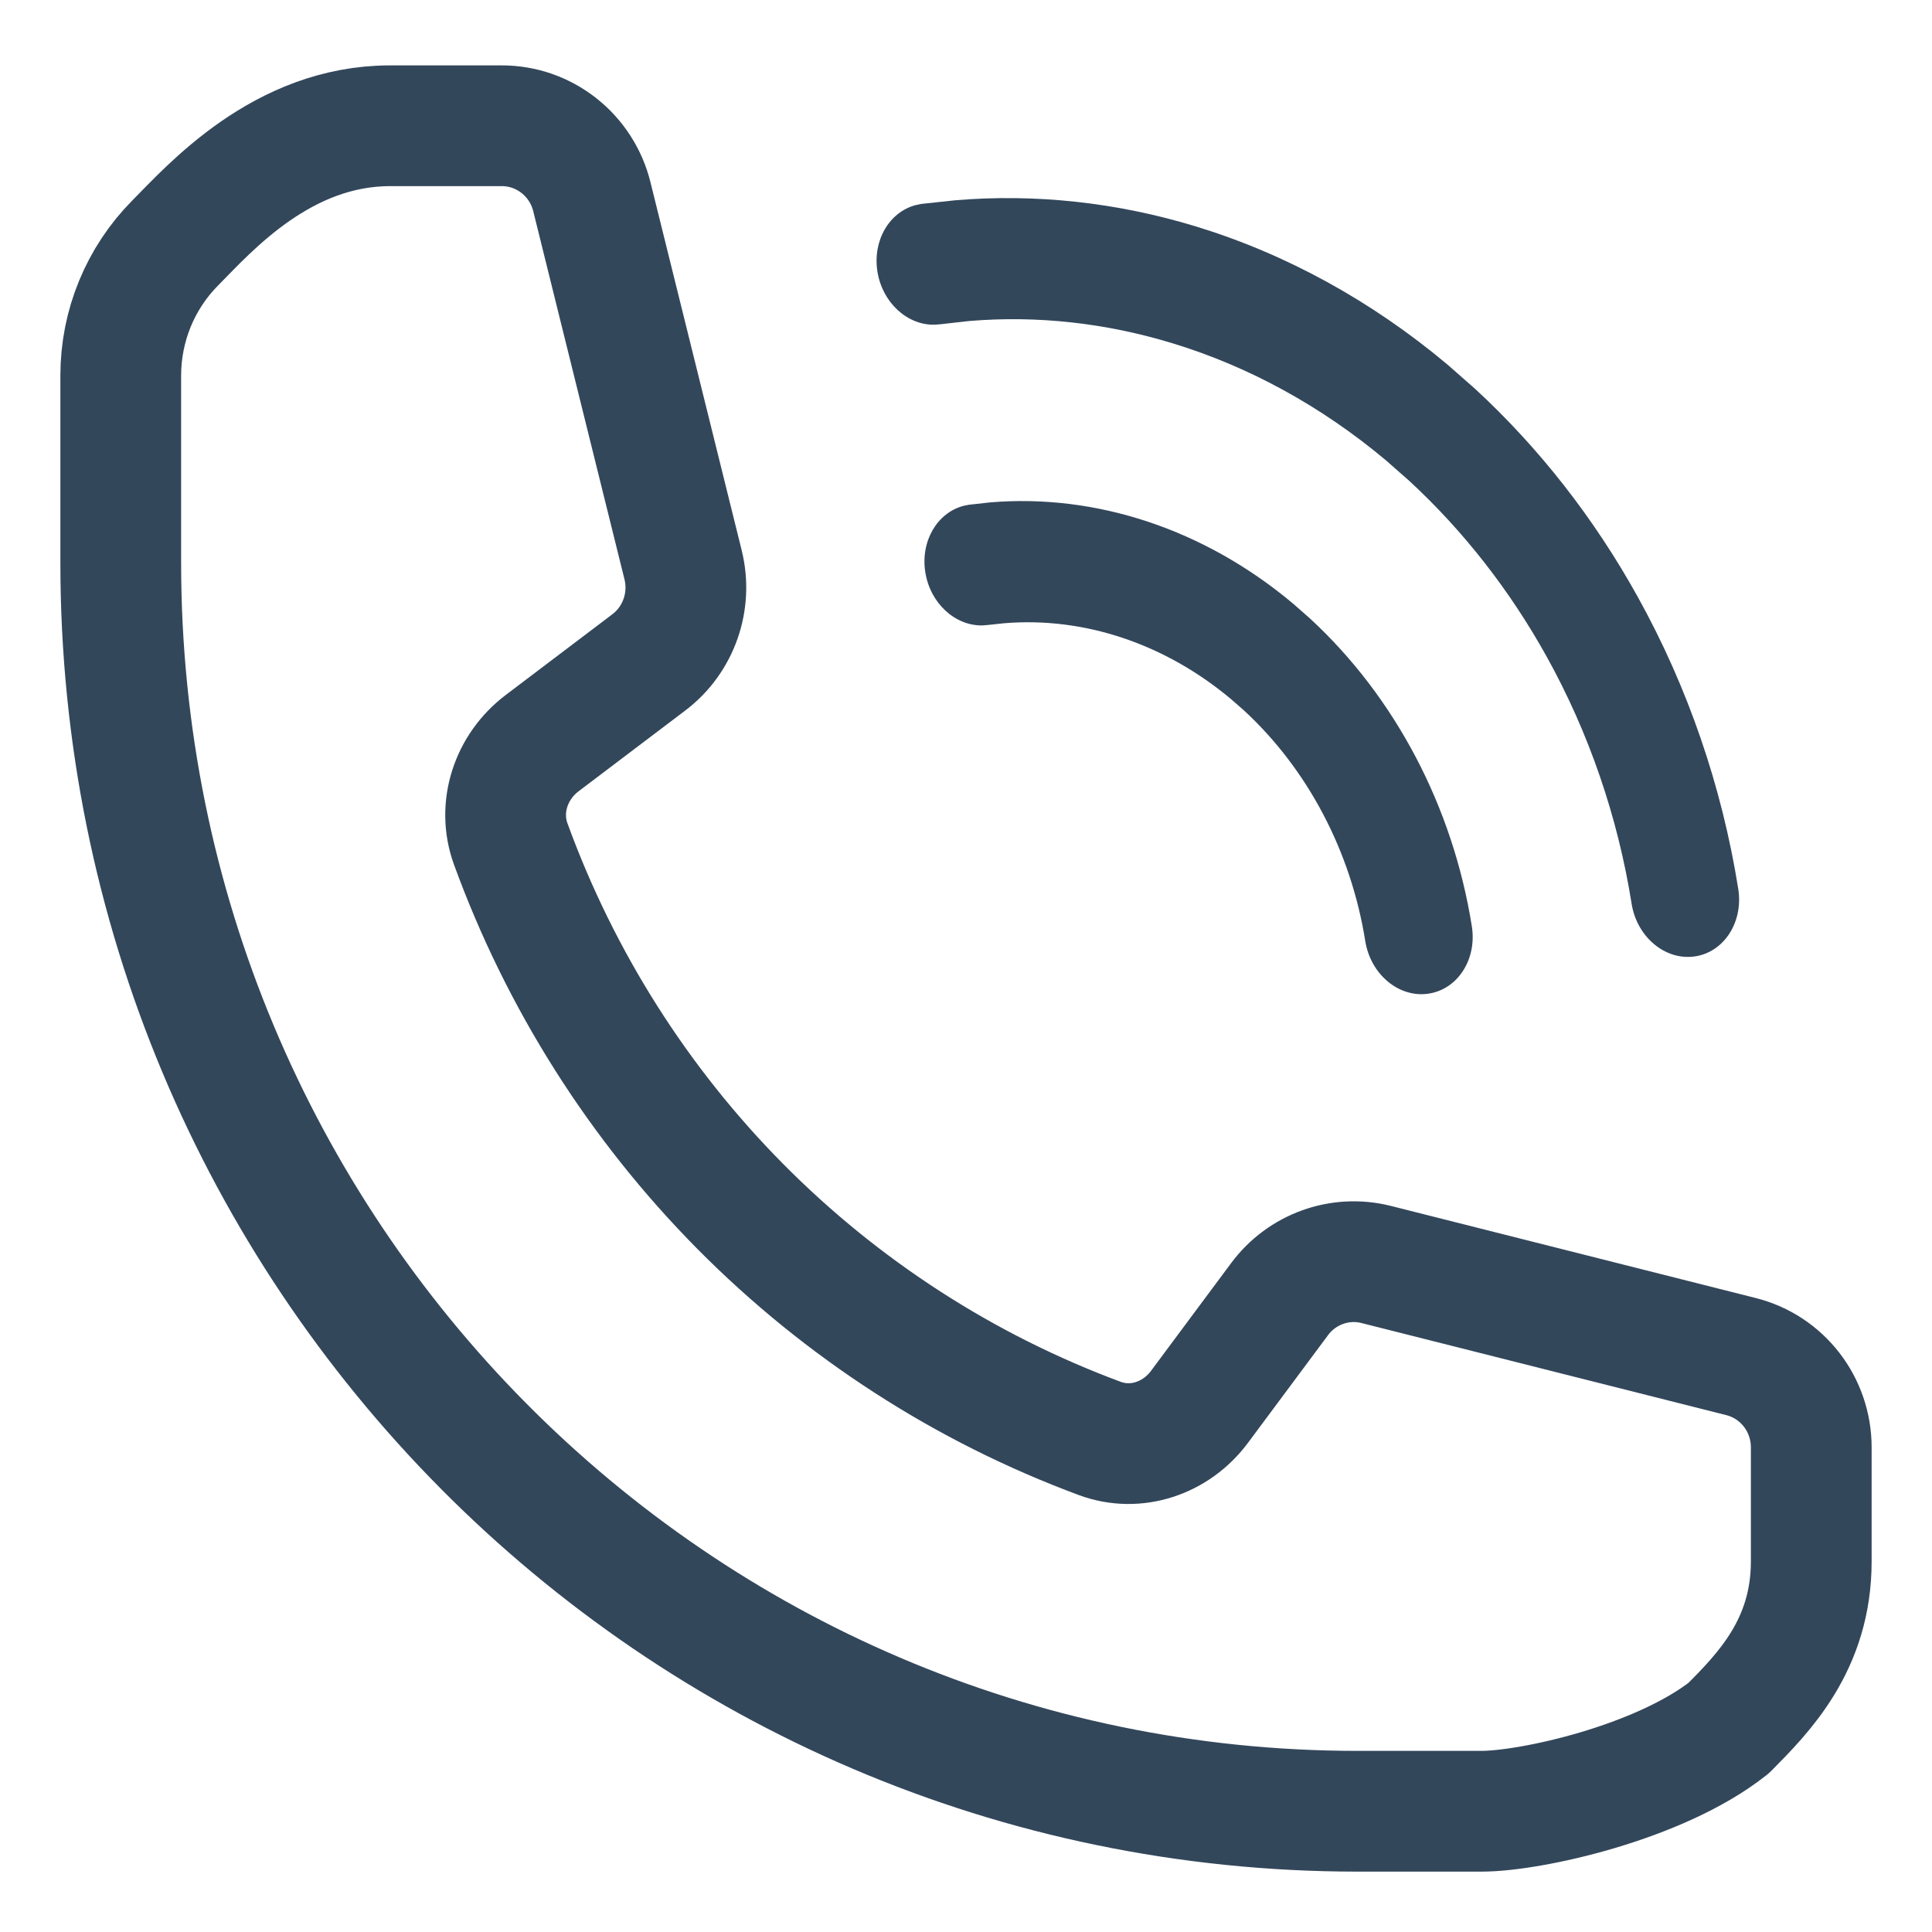
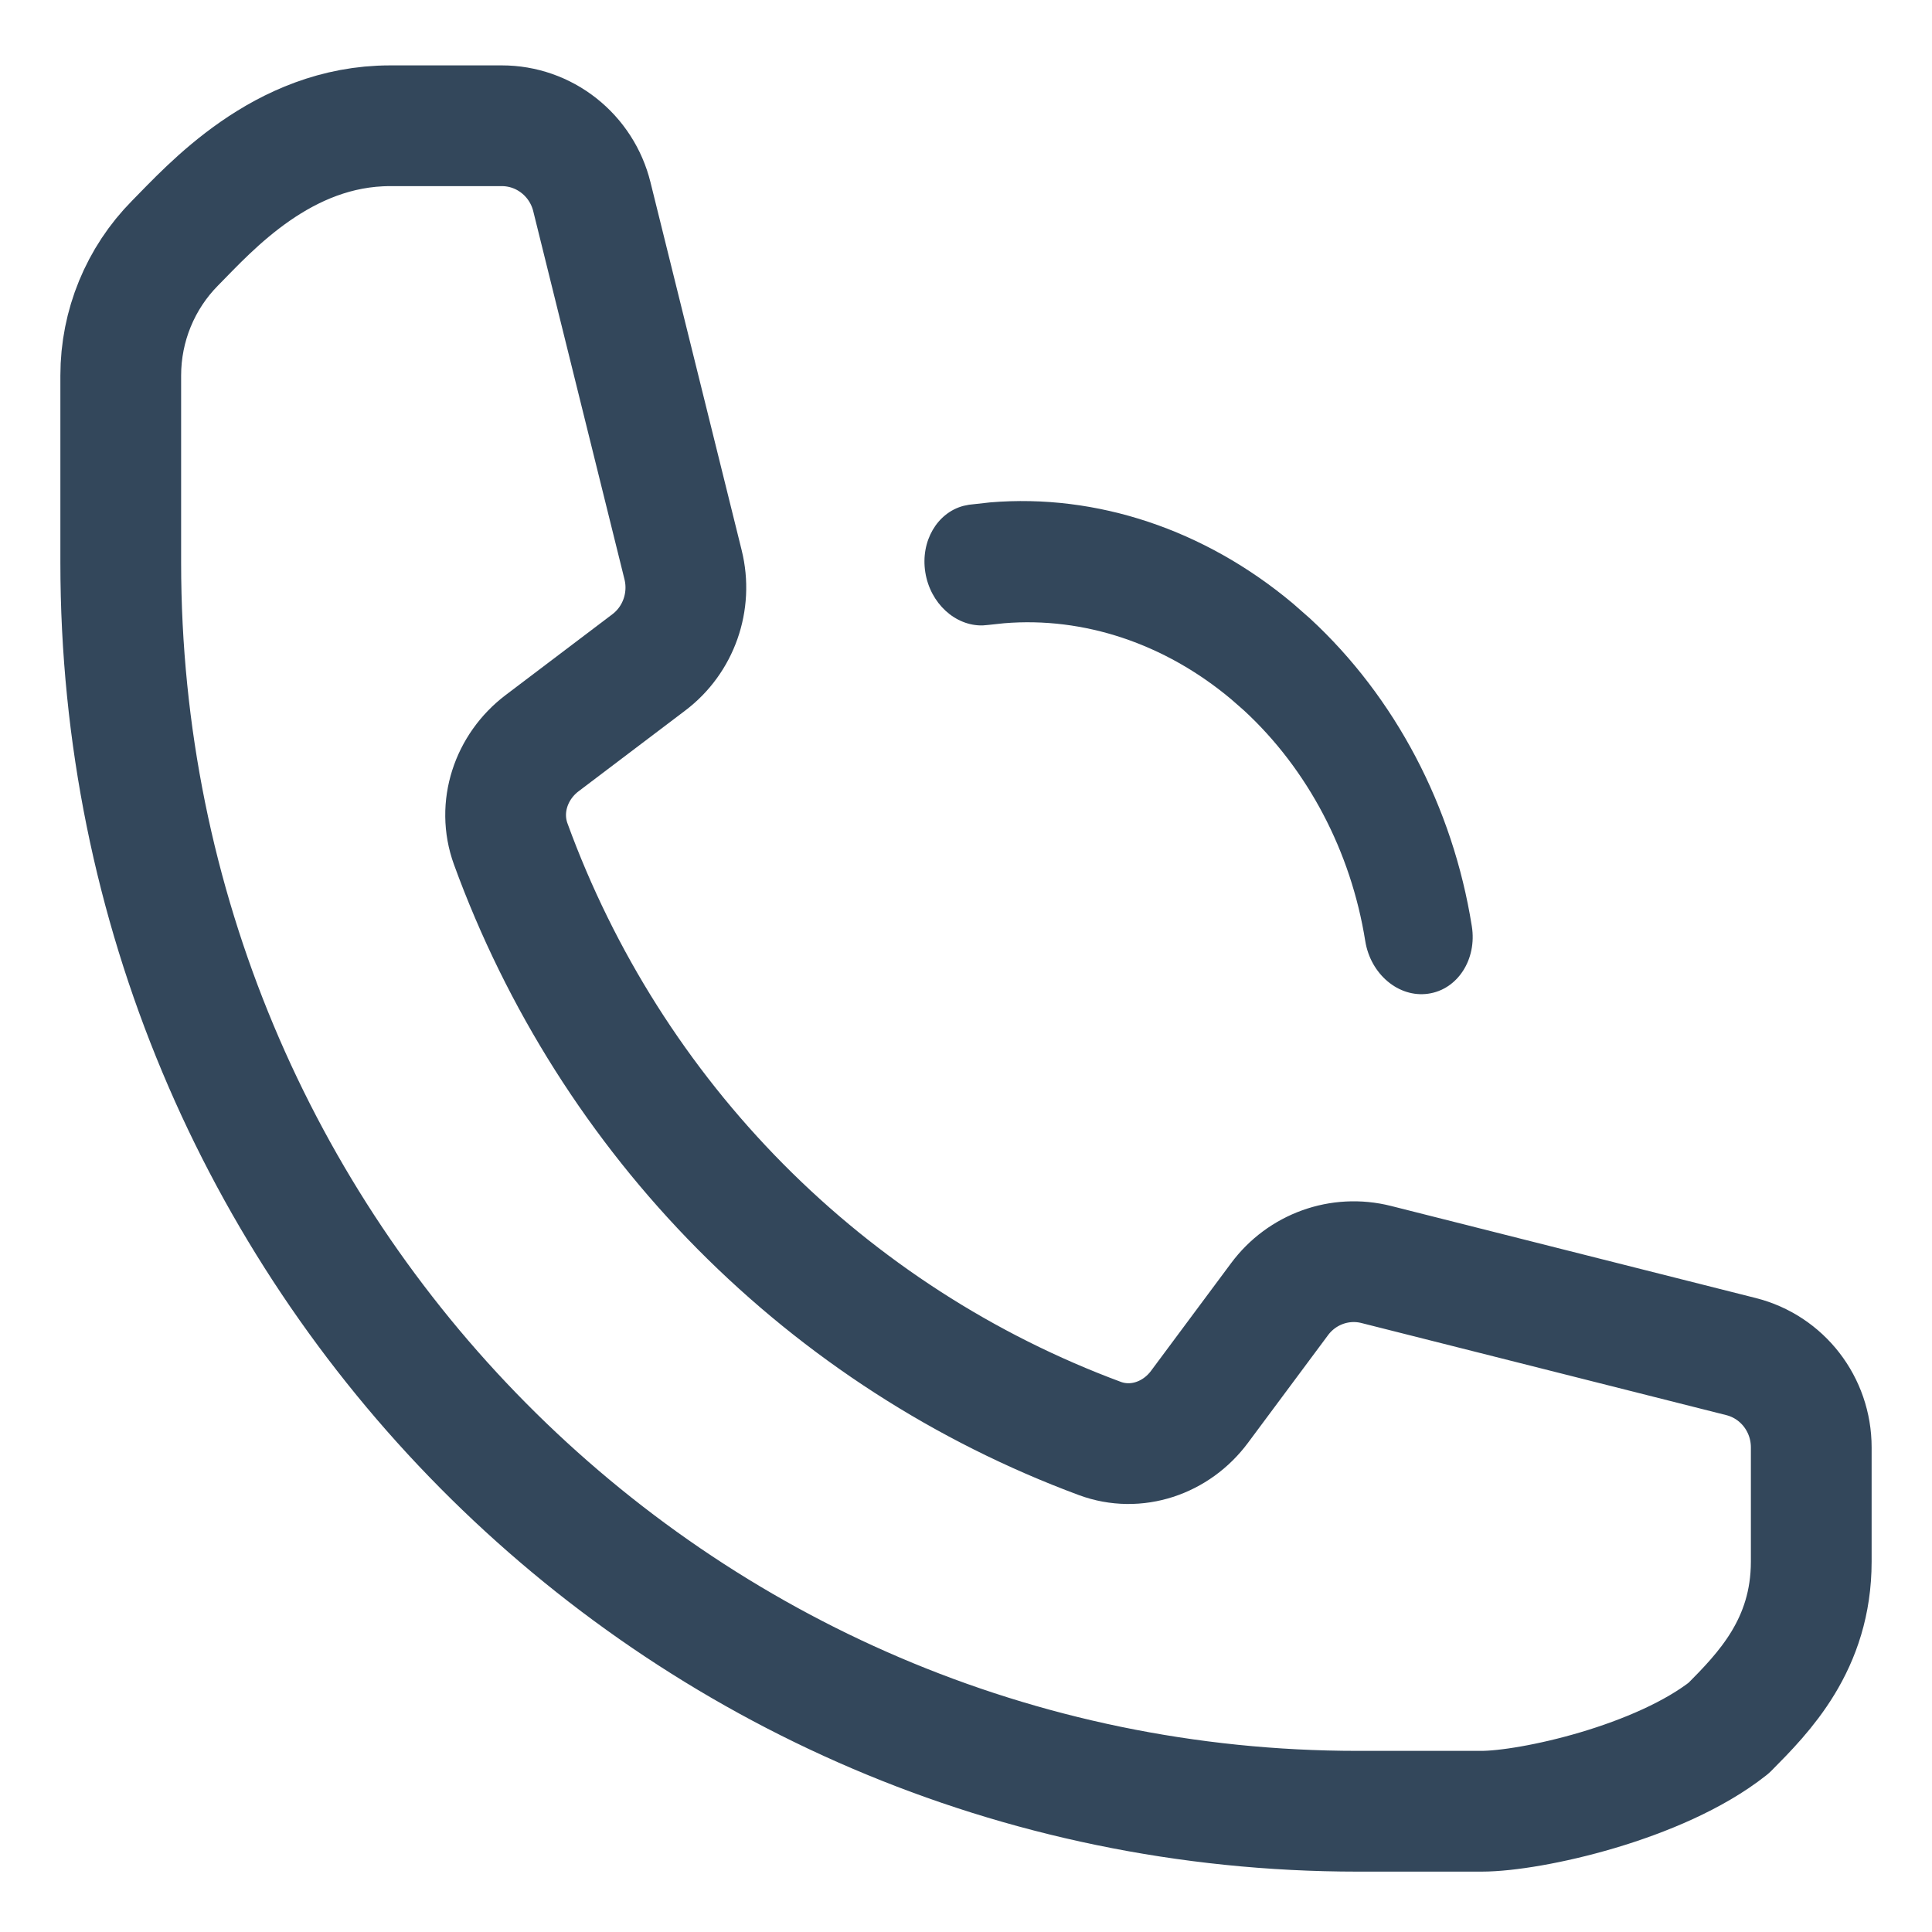
<svg xmlns="http://www.w3.org/2000/svg" width="32" height="32" viewBox="0 0 32 32" fill="none">
  <path d="M2 9.321C2 20.741 11.173 30 22.488 30H24.537C25.352 30 27.485 29.53 28.634 28.621C29.21 28.04 30 27.243 30 25.864V23.973C30 23.261 29.521 22.641 28.836 22.469L22.795 20.944C22.194 20.792 21.563 21.02 21.193 21.519L19.868 23.301C19.483 23.82 18.818 24.049 18.215 23.825C15.979 22.995 13.949 21.685 12.264 19.985C10.579 18.284 9.281 16.235 8.459 13.978C8.238 13.37 8.465 12.699 8.978 12.31L10.744 10.973C11.24 10.599 11.464 9.961 11.314 9.355L9.803 3.258C9.72 2.922 9.528 2.625 9.258 2.412C8.988 2.199 8.656 2.083 8.313 2.083H7.387H6.461C4.675 2.083 3.476 3.444 2.9 4.026C2.324 4.608 2 5.396 2 6.219V9.321Z" stroke="#33475B" stroke-width="2" stroke-linecap="round" stroke-linejoin="round" />
-   <path d="M15.257 3.378L15.824 3.317C17.149 3.206 18.495 3.351 19.803 3.749C21.299 4.205 22.716 4.983 23.973 6.037L24.436 6.444C25.494 7.42 26.405 8.585 27.128 9.889C27.955 11.38 28.52 13.023 28.791 14.723C28.878 15.273 28.554 15.774 28.067 15.842C27.58 15.91 27.113 15.52 27.025 14.97C26.796 13.531 26.319 12.14 25.62 10.88C25.008 9.776 24.236 8.79 23.341 7.964L22.95 7.62C21.886 6.729 20.687 6.071 19.421 5.686C18.314 5.348 17.175 5.223 16.053 5.317L15.574 5.371L15.483 5.378C15.03 5.39 14.615 5.014 14.533 4.499C14.451 3.983 14.73 3.511 15.167 3.397L15.257 3.378Z" fill="#33475B" />
  <path d="M16.05 8.36L16.401 8.321C18.162 8.174 19.95 8.768 21.414 9.995L21.701 10.247C23.106 11.545 24.063 13.359 24.378 15.341C24.466 15.89 24.142 16.391 23.654 16.459C23.167 16.528 22.701 16.137 22.613 15.587C22.376 14.101 21.659 12.741 20.605 11.768L20.389 11.579C19.291 10.659 17.951 10.213 16.63 10.323L16.368 10.351L16.276 10.359C15.823 10.37 15.408 9.995 15.326 9.479C15.244 8.963 15.524 8.491 15.961 8.378L16.05 8.36Z" fill="#33475B" />
</svg>